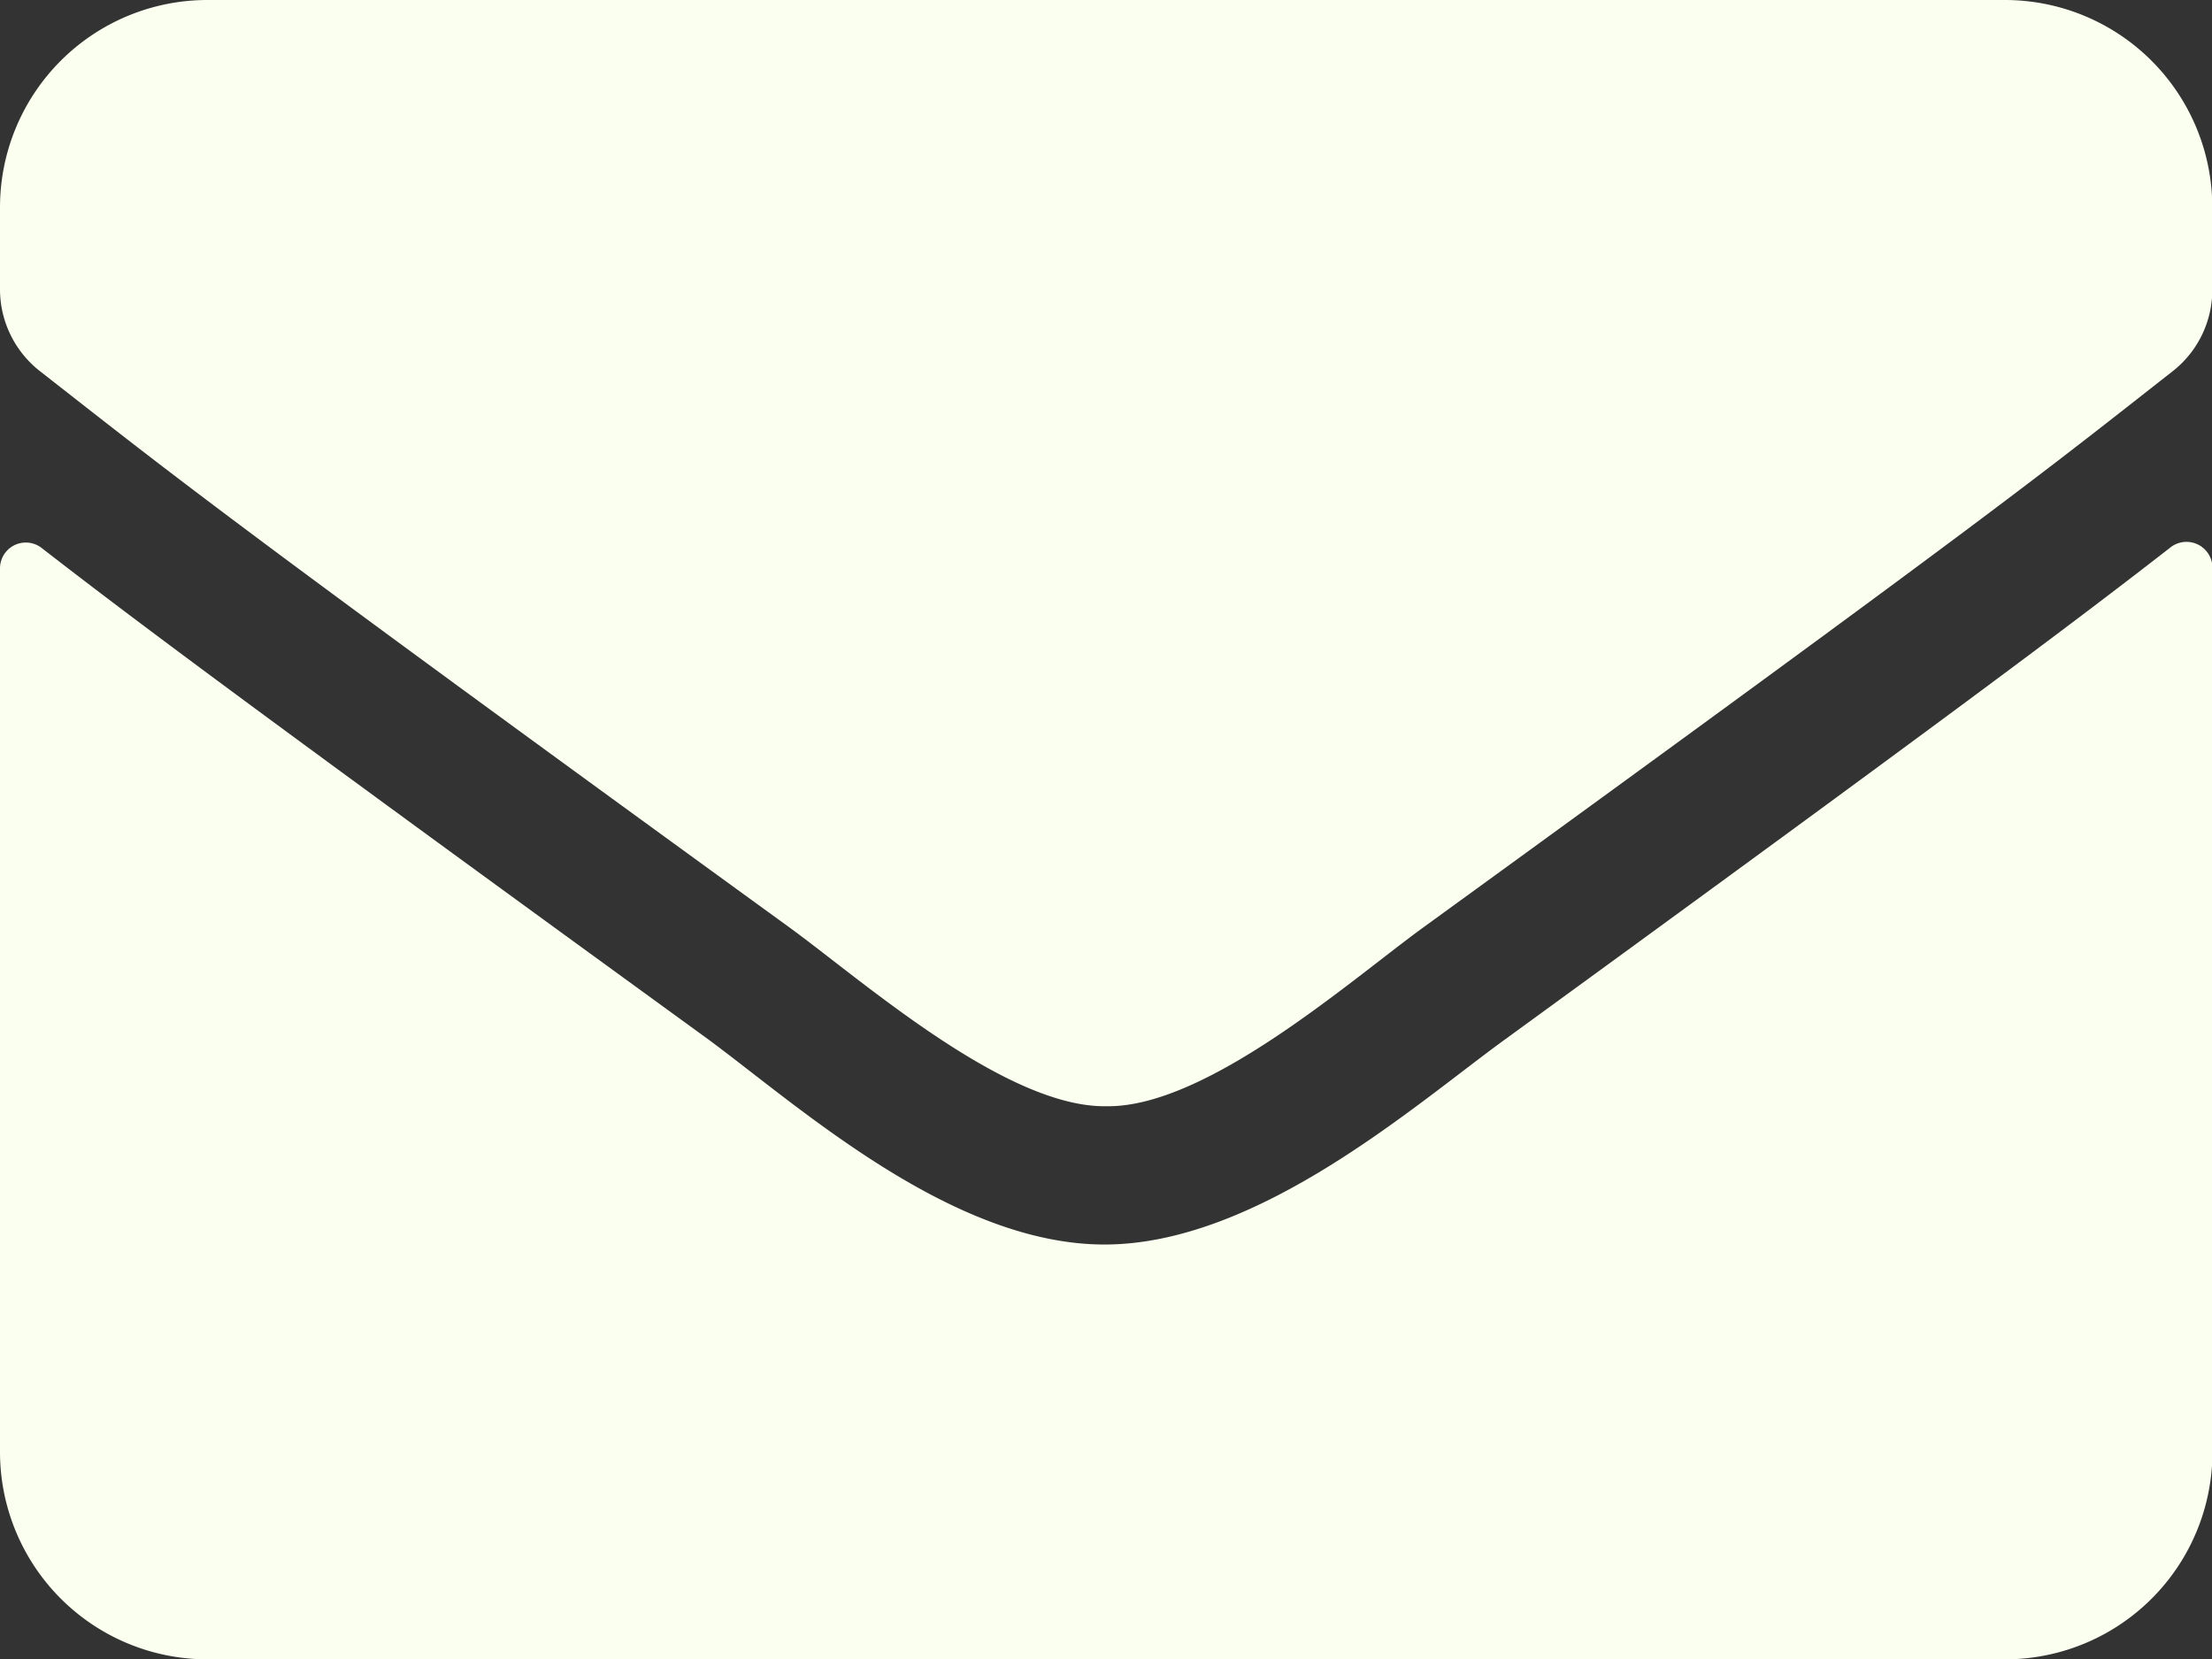
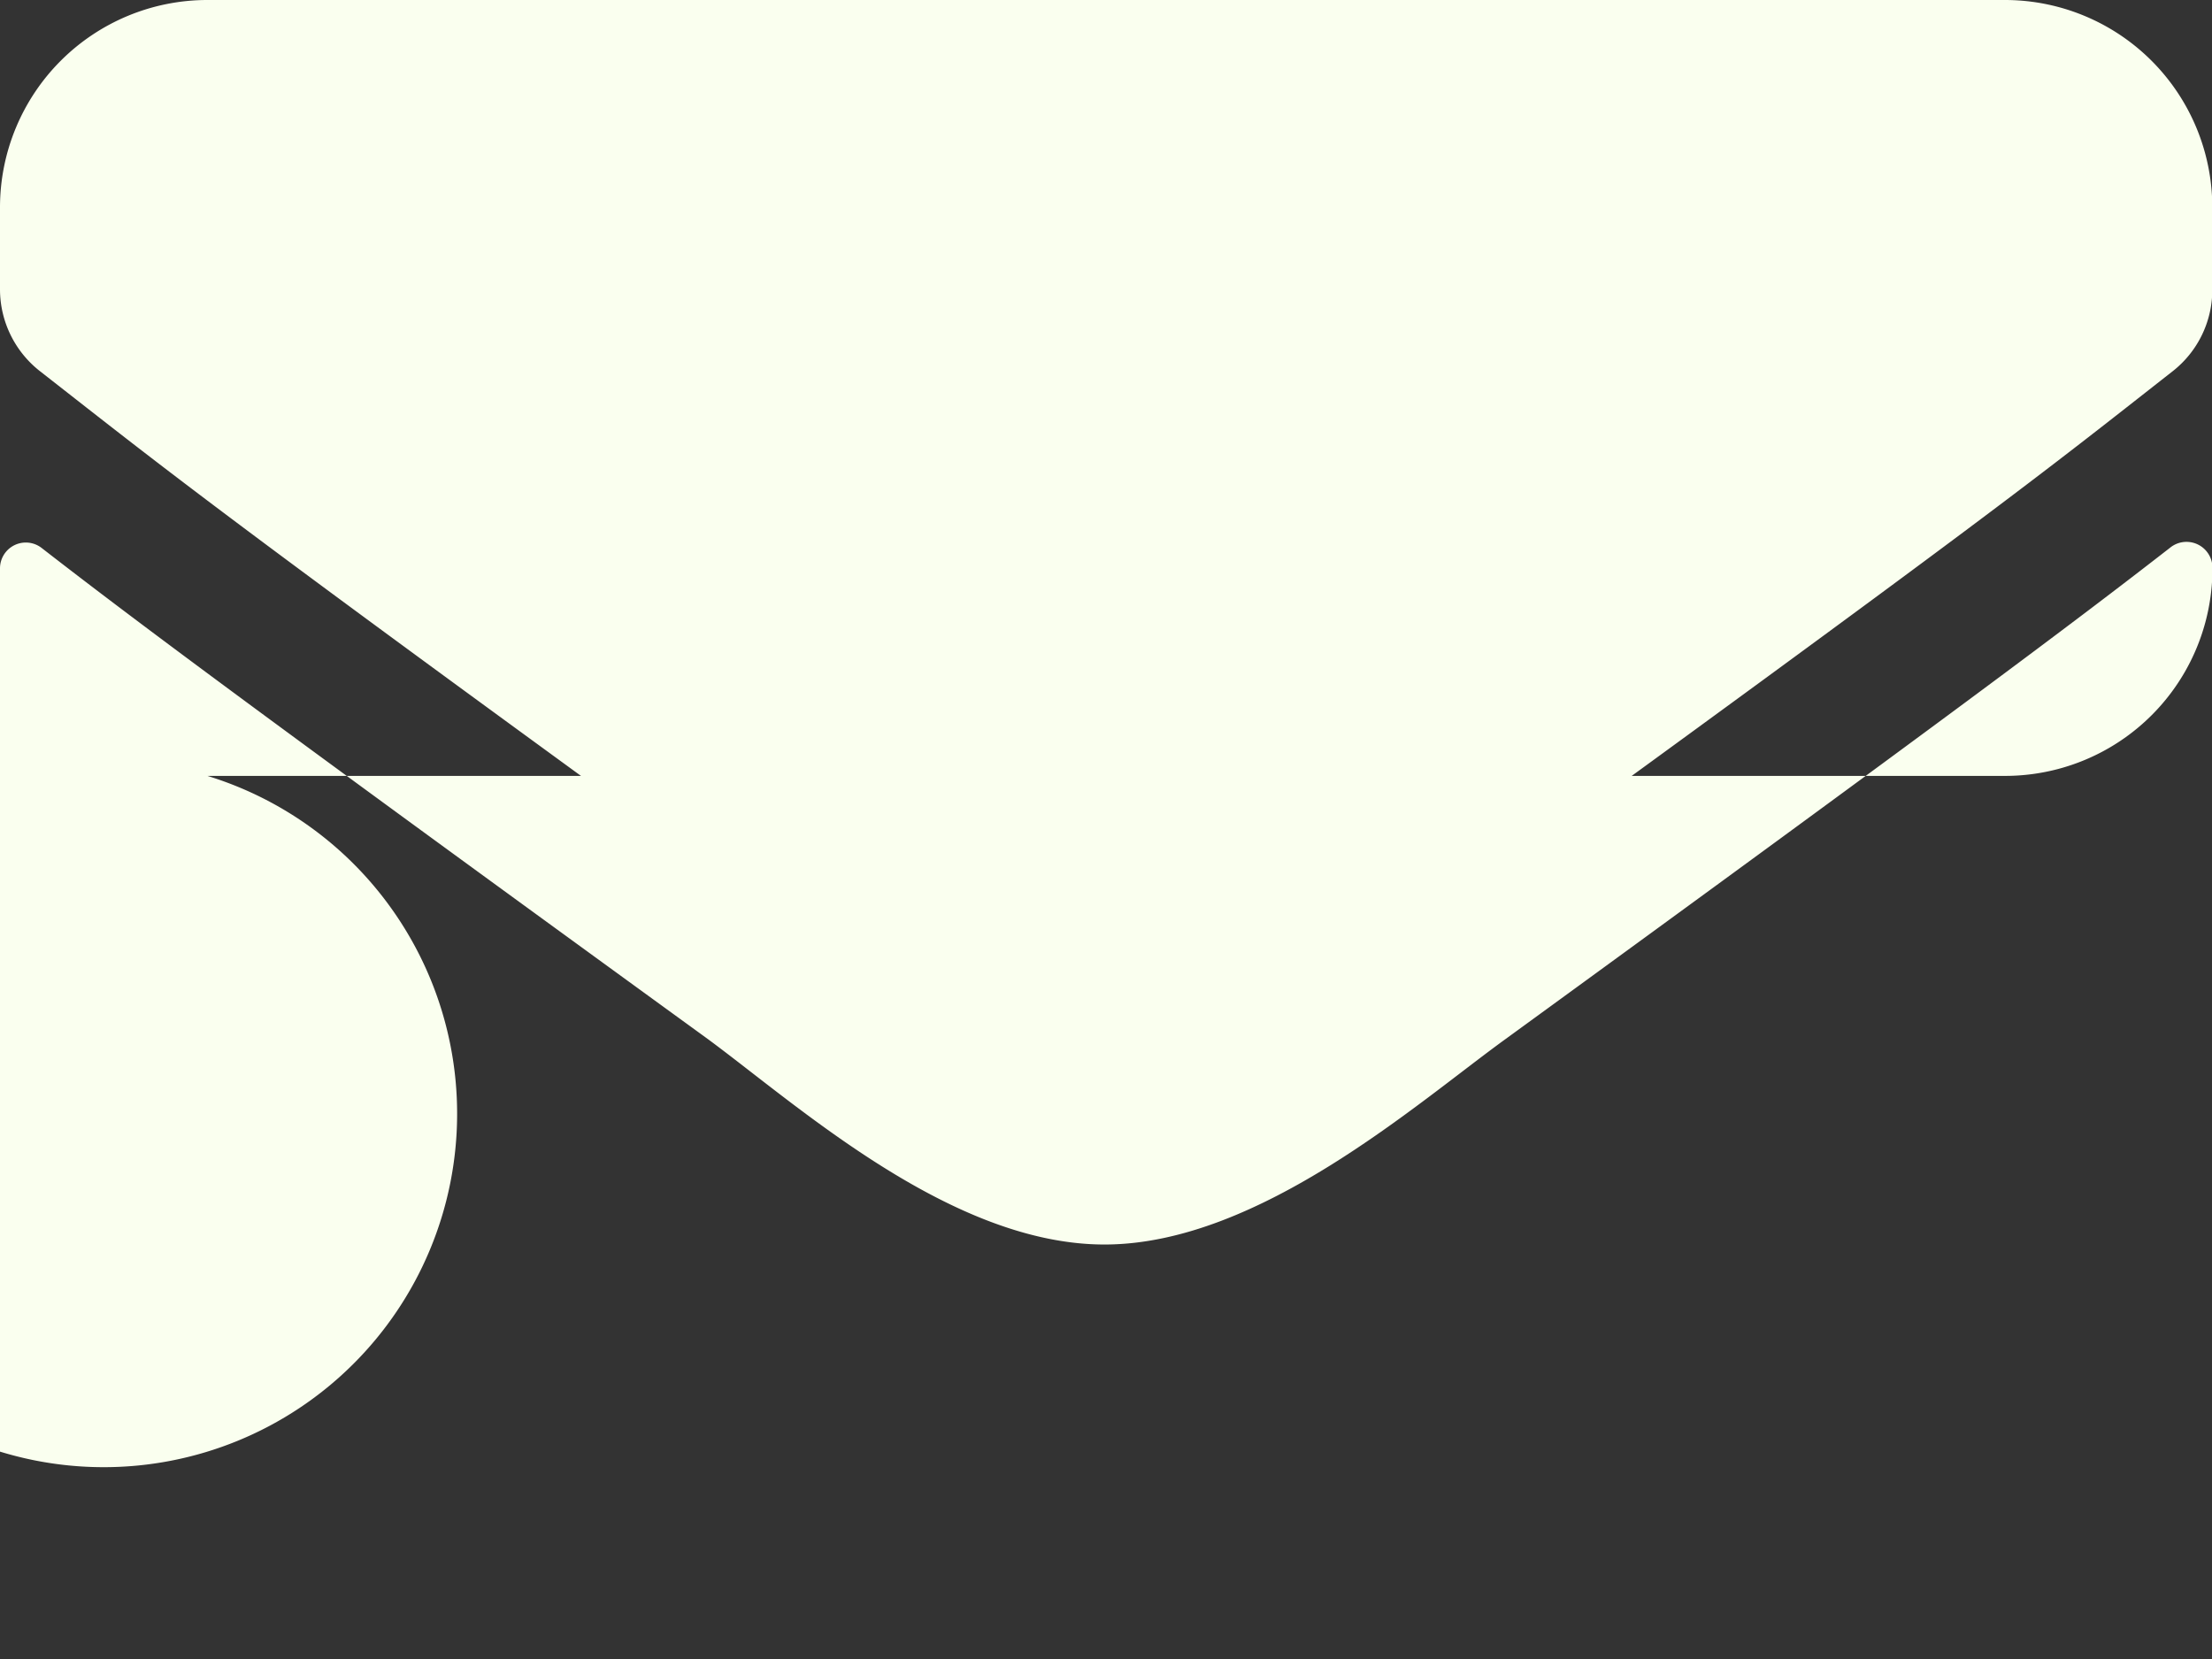
<svg xmlns="http://www.w3.org/2000/svg" width="14.397" height="10.798" viewBox="0 0 14.397 10.798">
  <rect x="0" y="0" width="14.397" height="10.798" fill="#333333" stroke="none" />
-   <path id="icon-mail" d="M14.124,8.065A.169.169,0,0,1,14.4,8.2v5.75a1.35,1.35,0,0,1-1.35,1.35H1.35A1.35,1.35,0,0,1,0,13.948V8.2a.168.168,0,0,1,.273-.132c.63.489,1.465,1.111,4.333,3.194C5.2,11.7,6.2,12.607,7.2,12.6s2.025-.922,2.6-1.338C12.662,9.179,13.494,8.555,14.124,8.065ZM7.2,11.7c.652.011,1.592-.821,2.064-1.164,3.731-2.708,4.015-2.944,4.876-3.619a.673.673,0,0,0,.259-.531V5.85a1.35,1.35,0,0,0-1.35-1.35H1.35A1.35,1.35,0,0,0,0,5.85v.534a.677.677,0,0,0,.259.531c.86.672,1.144.911,4.876,3.619C5.607,10.877,6.546,11.71,7.2,11.7Z" transform="translate(0 -4.5)" fill="#faffef" />
+   <path id="icon-mail" d="M14.124,8.065A.169.169,0,0,1,14.4,8.2a1.35,1.35,0,0,1-1.35,1.35H1.35A1.35,1.35,0,0,1,0,13.948V8.2a.168.168,0,0,1,.273-.132c.63.489,1.465,1.111,4.333,3.194C5.2,11.7,6.2,12.607,7.2,12.6s2.025-.922,2.6-1.338C12.662,9.179,13.494,8.555,14.124,8.065ZM7.2,11.7c.652.011,1.592-.821,2.064-1.164,3.731-2.708,4.015-2.944,4.876-3.619a.673.673,0,0,0,.259-.531V5.85a1.35,1.35,0,0,0-1.35-1.35H1.35A1.35,1.35,0,0,0,0,5.85v.534a.677.677,0,0,0,.259.531c.86.672,1.144.911,4.876,3.619C5.607,10.877,6.546,11.71,7.2,11.7Z" transform="translate(0 -4.5)" fill="#faffef" />
</svg>